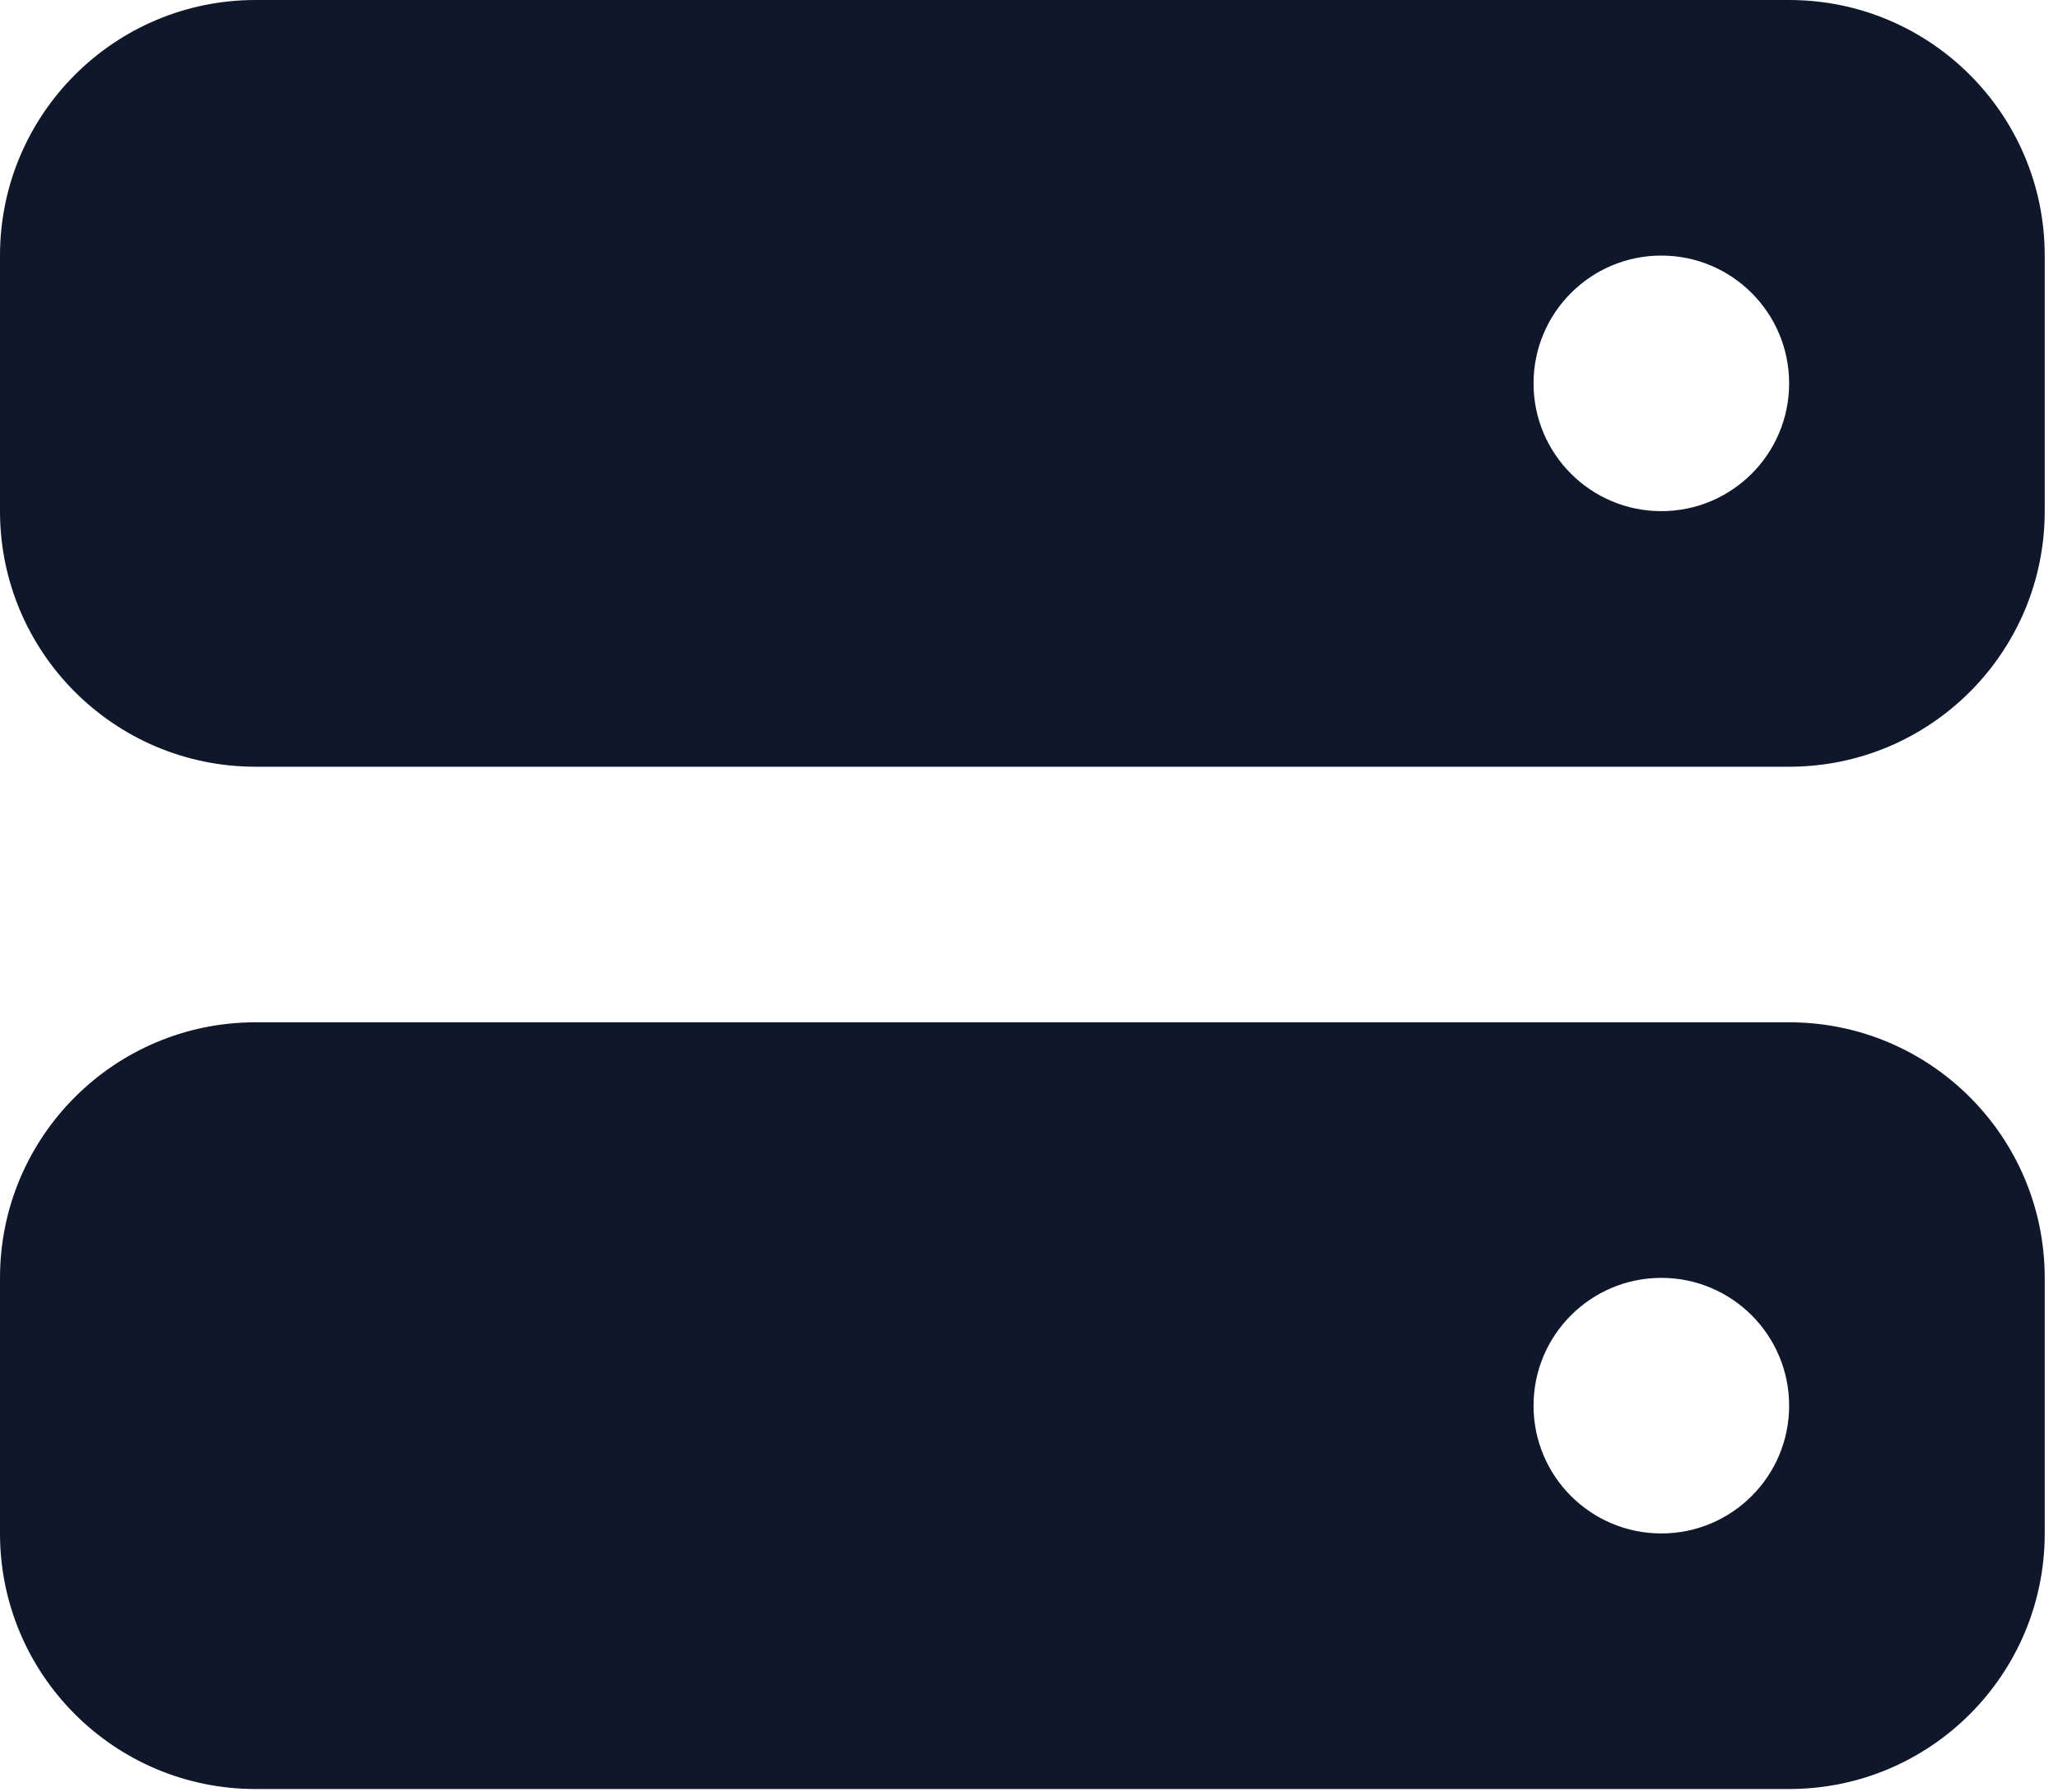
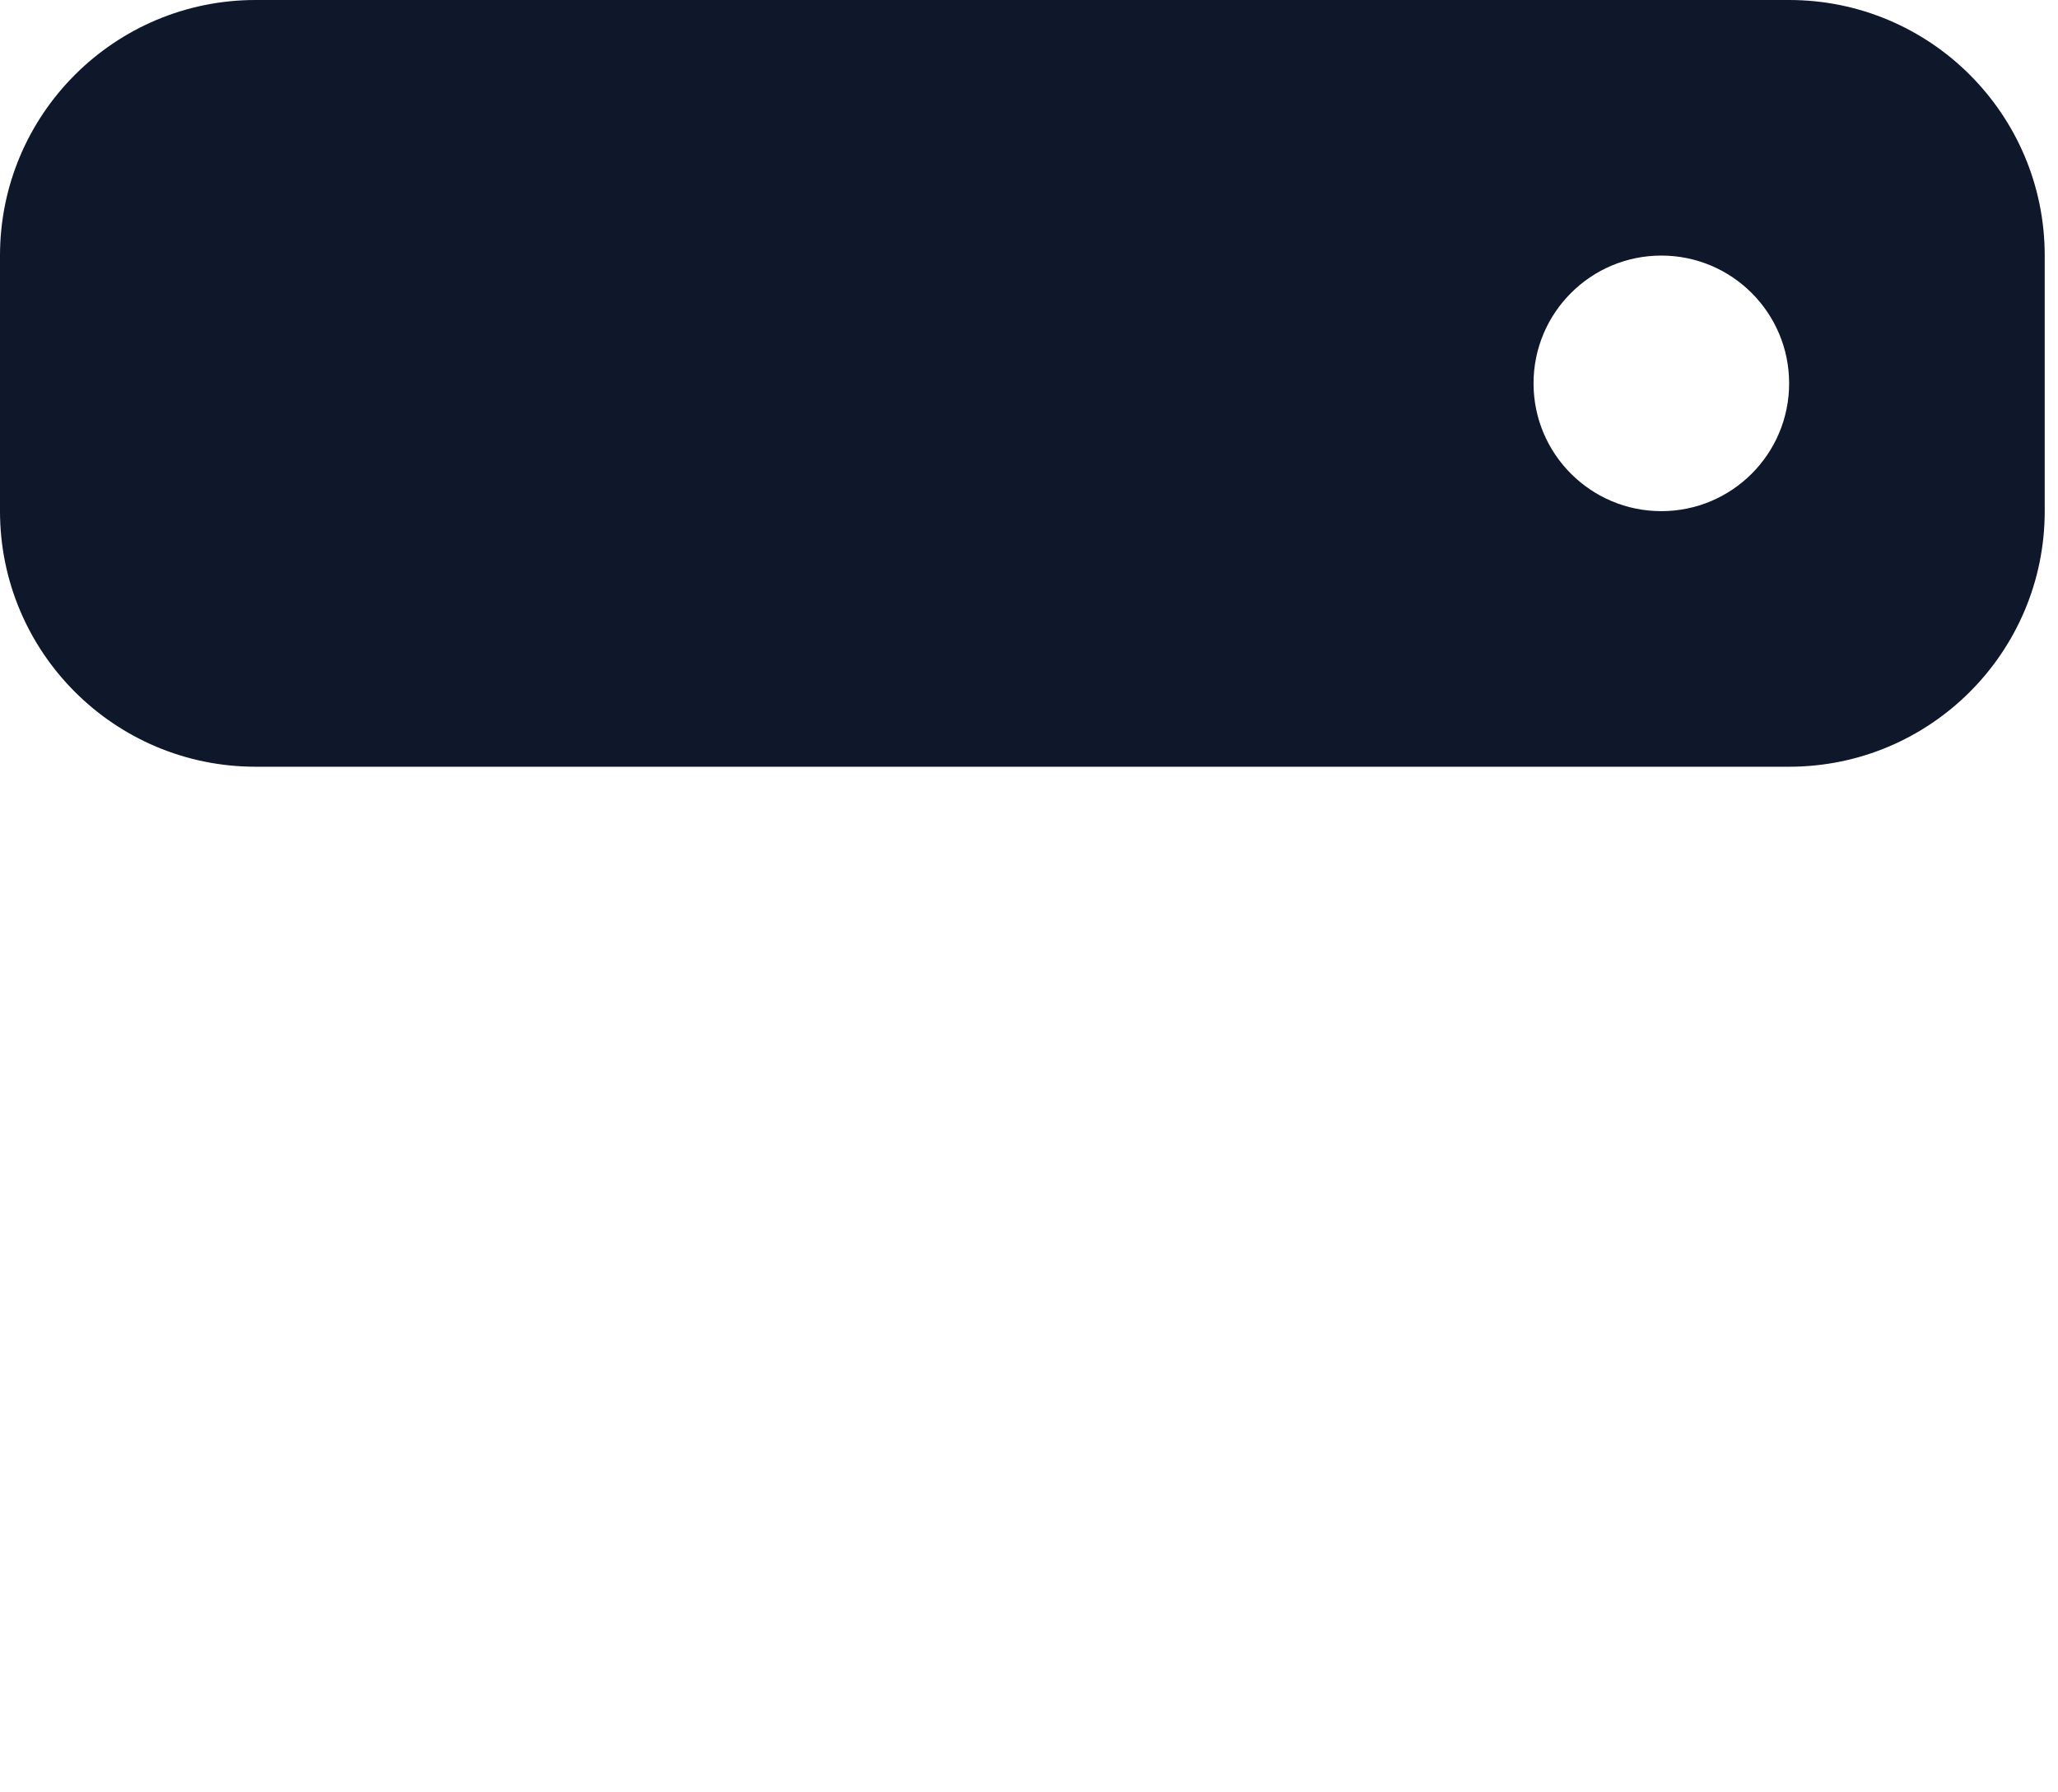
<svg xmlns="http://www.w3.org/2000/svg" fill="none" height="100%" overflow="visible" preserveAspectRatio="none" style="display: block;" viewBox="0 0 31 27" width="100%">
  <g id="Icon">
    <path clip-rule="evenodd" d="M0 3.85C0 1.724 1.724 0 3.85 0H26.95C29.076 0 30.8 1.724 30.8 3.85V7.7C30.8 9.826 29.076 11.55 26.95 11.55H3.85C1.724 11.55 0 9.826 0 7.7V3.85ZM26.95 5.775C26.95 6.838 26.088 7.7 25.025 7.7C23.962 7.7 23.1 6.838 23.1 5.775C23.1 4.712 23.962 3.85 25.025 3.85C26.088 3.85 26.95 4.712 26.95 5.775Z" fill="#0F172A" fill-rule="evenodd" />
-     <path clip-rule="evenodd" d="M0 19.25C0 17.124 1.724 15.4 3.85 15.4H26.95C29.076 15.4 30.8 17.124 30.8 19.25V23.1C30.8 25.226 29.076 26.95 26.95 26.95H3.85C1.724 26.95 0 25.226 0 23.1V19.25ZM26.95 21.175C26.95 22.238 26.088 23.1 25.025 23.1C23.962 23.1 23.1 22.238 23.1 21.175C23.1 20.112 23.962 19.25 25.025 19.25C26.088 19.25 26.95 20.112 26.95 21.175Z" fill="#0F172A" fill-rule="evenodd" />
  </g>
</svg>